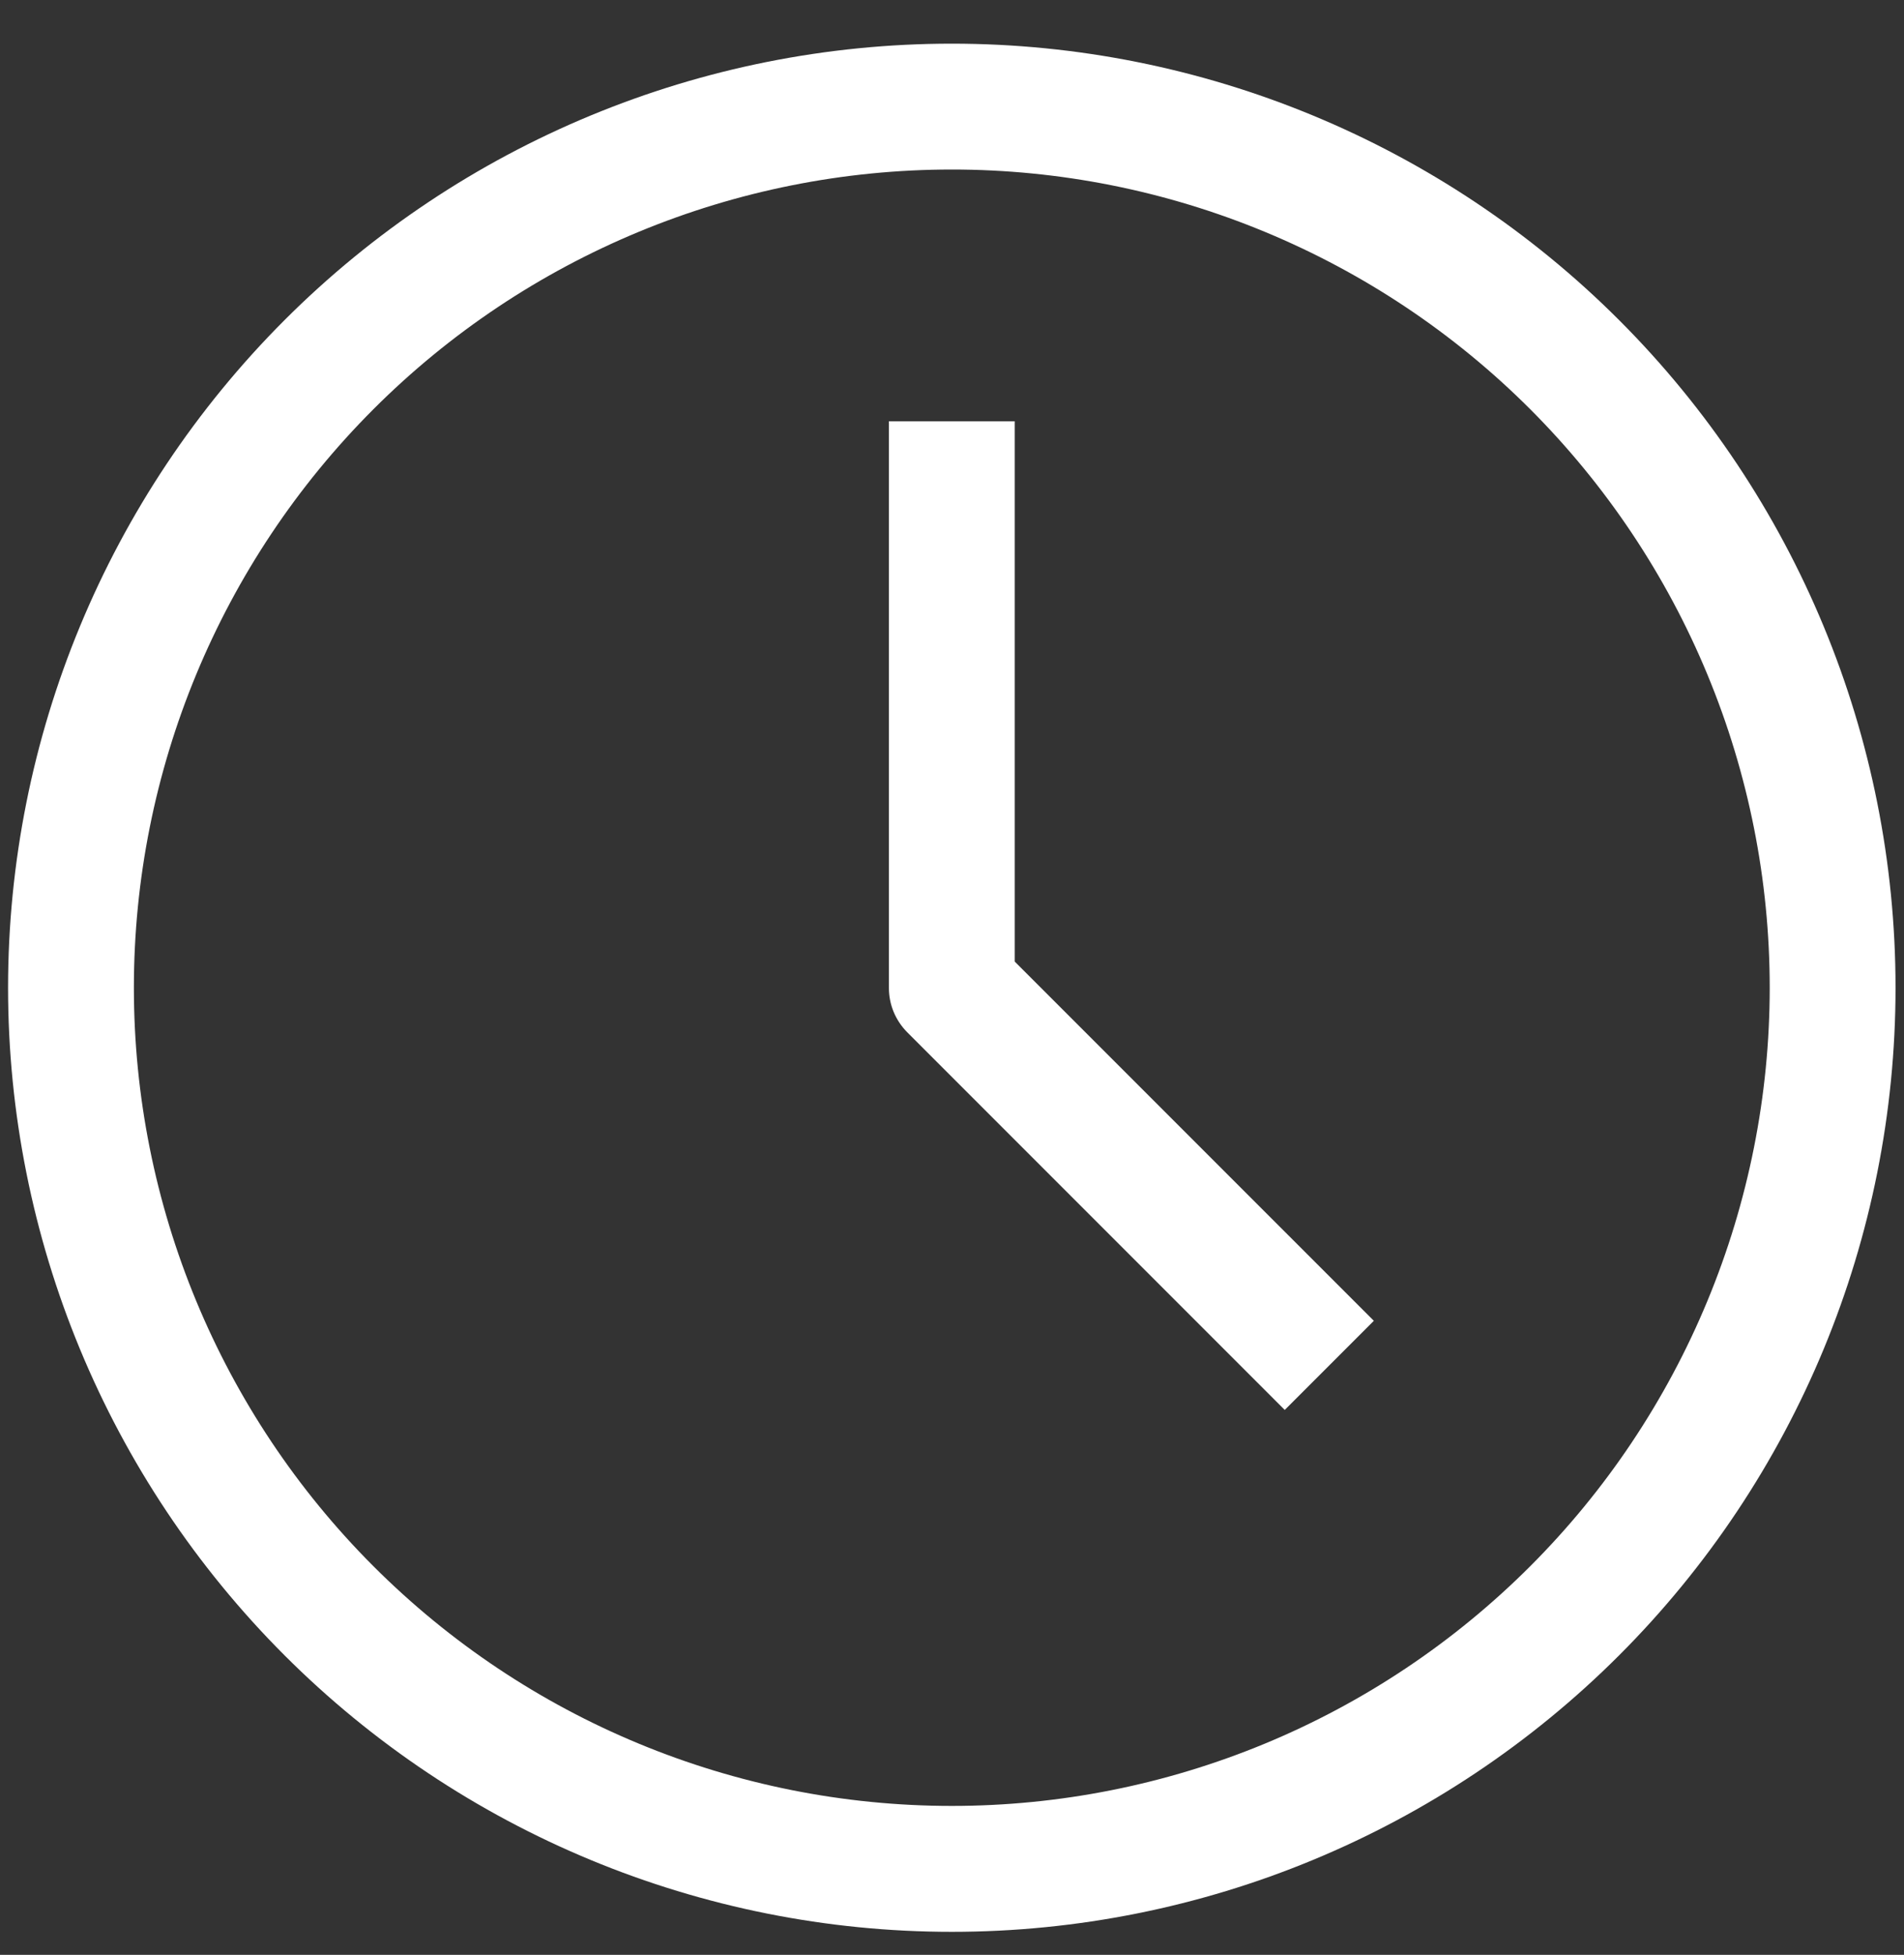
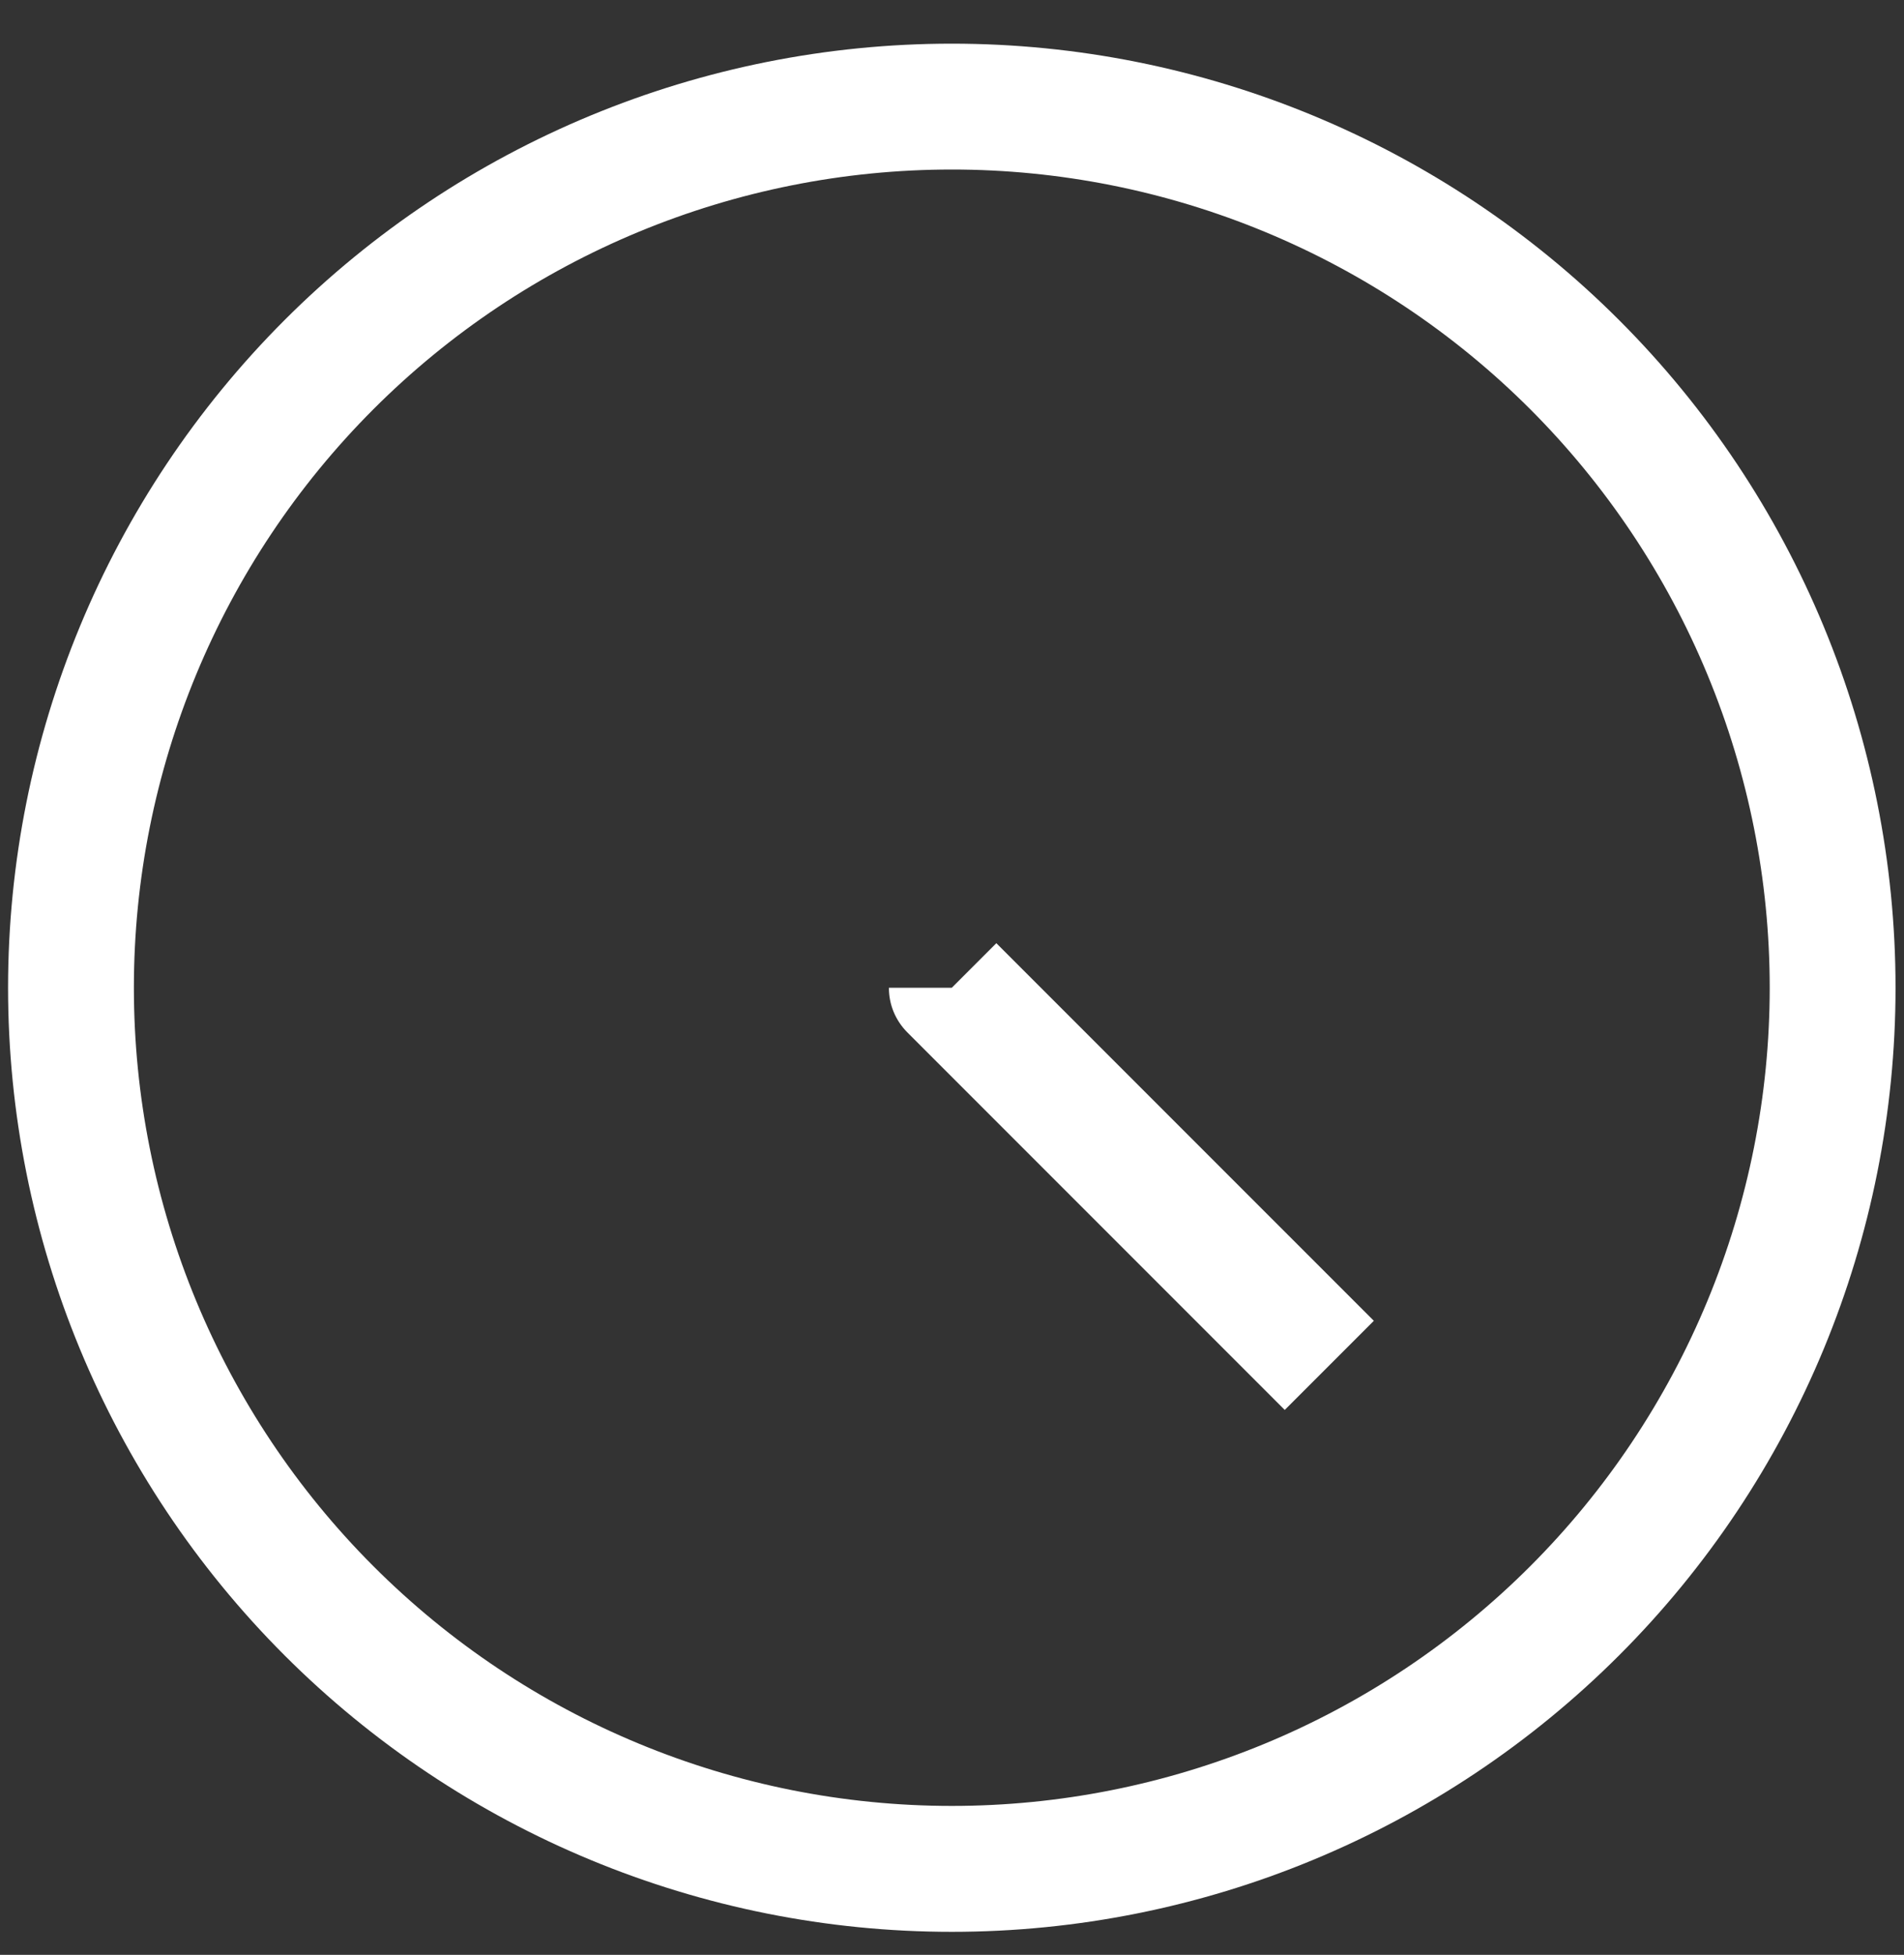
<svg xmlns="http://www.w3.org/2000/svg" width="38" height="39" viewBox="0 0 38 39" fill="none">
  <rect x="0" y="0" width="38" height="39" fill="#333333" stroke="none" />
-   <path d="M18.996 19.706H17.741C17.74 19.871 17.772 20.034 17.835 20.187C17.898 20.339 17.991 20.478 18.107 20.595L18.996 19.706ZM18.996 36.029C14.667 36.029 10.515 34.31 7.454 31.248C4.392 28.187 2.672 24.035 2.672 19.706H0.161C0.161 24.701 2.146 29.492 5.678 33.024C9.21 36.556 14.001 38.541 18.996 38.541V36.029ZM35.32 19.706C35.32 21.849 34.898 23.972 34.077 25.953C33.257 27.933 32.054 29.733 30.539 31.248C29.023 32.764 27.223 33.967 25.243 34.787C23.262 35.607 21.14 36.029 18.996 36.029V38.541C23.991 38.541 28.782 36.556 32.315 33.024C35.847 29.492 37.831 24.701 37.831 19.706H35.32ZM18.996 3.382C21.14 3.382 23.262 3.804 25.243 4.625C27.223 5.445 29.023 6.647 30.539 8.163C32.054 9.679 33.257 11.479 34.077 13.459C34.898 15.44 35.32 17.562 35.32 19.706H37.831C37.831 14.71 35.847 9.92 32.315 6.387C28.782 2.855 23.991 0.871 18.996 0.871V3.382ZM18.996 0.871C14.001 0.871 9.21 2.855 5.678 6.387C2.146 9.92 0.161 14.71 0.161 19.706H2.672C2.672 15.377 4.392 11.225 7.454 8.163C10.515 5.102 14.667 3.382 18.996 3.382V0.871ZM17.741 8.405V19.706H20.252V8.405H17.741ZM18.107 20.595L25.641 28.129L27.419 26.351L19.885 18.817L18.107 20.595Z" fill="white" />
+   <path d="M18.996 19.706H17.741C17.74 19.871 17.772 20.034 17.835 20.187C17.898 20.339 17.991 20.478 18.107 20.595L18.996 19.706ZM18.996 36.029C14.667 36.029 10.515 34.31 7.454 31.248C4.392 28.187 2.672 24.035 2.672 19.706H0.161C0.161 24.701 2.146 29.492 5.678 33.024C9.21 36.556 14.001 38.541 18.996 38.541V36.029ZM35.32 19.706C35.32 21.849 34.898 23.972 34.077 25.953C33.257 27.933 32.054 29.733 30.539 31.248C29.023 32.764 27.223 33.967 25.243 34.787C23.262 35.607 21.14 36.029 18.996 36.029V38.541C23.991 38.541 28.782 36.556 32.315 33.024C35.847 29.492 37.831 24.701 37.831 19.706H35.32ZM18.996 3.382C21.14 3.382 23.262 3.804 25.243 4.625C27.223 5.445 29.023 6.647 30.539 8.163C32.054 9.679 33.257 11.479 34.077 13.459C34.898 15.44 35.32 17.562 35.32 19.706H37.831C37.831 14.71 35.847 9.92 32.315 6.387C28.782 2.855 23.991 0.871 18.996 0.871V3.382ZM18.996 0.871C14.001 0.871 9.21 2.855 5.678 6.387C2.146 9.92 0.161 14.71 0.161 19.706H2.672C2.672 15.377 4.392 11.225 7.454 8.163C10.515 5.102 14.667 3.382 18.996 3.382V0.871ZM17.741 8.405H20.252V8.405H17.741ZM18.107 20.595L25.641 28.129L27.419 26.351L19.885 18.817L18.107 20.595Z" fill="white" />
</svg>